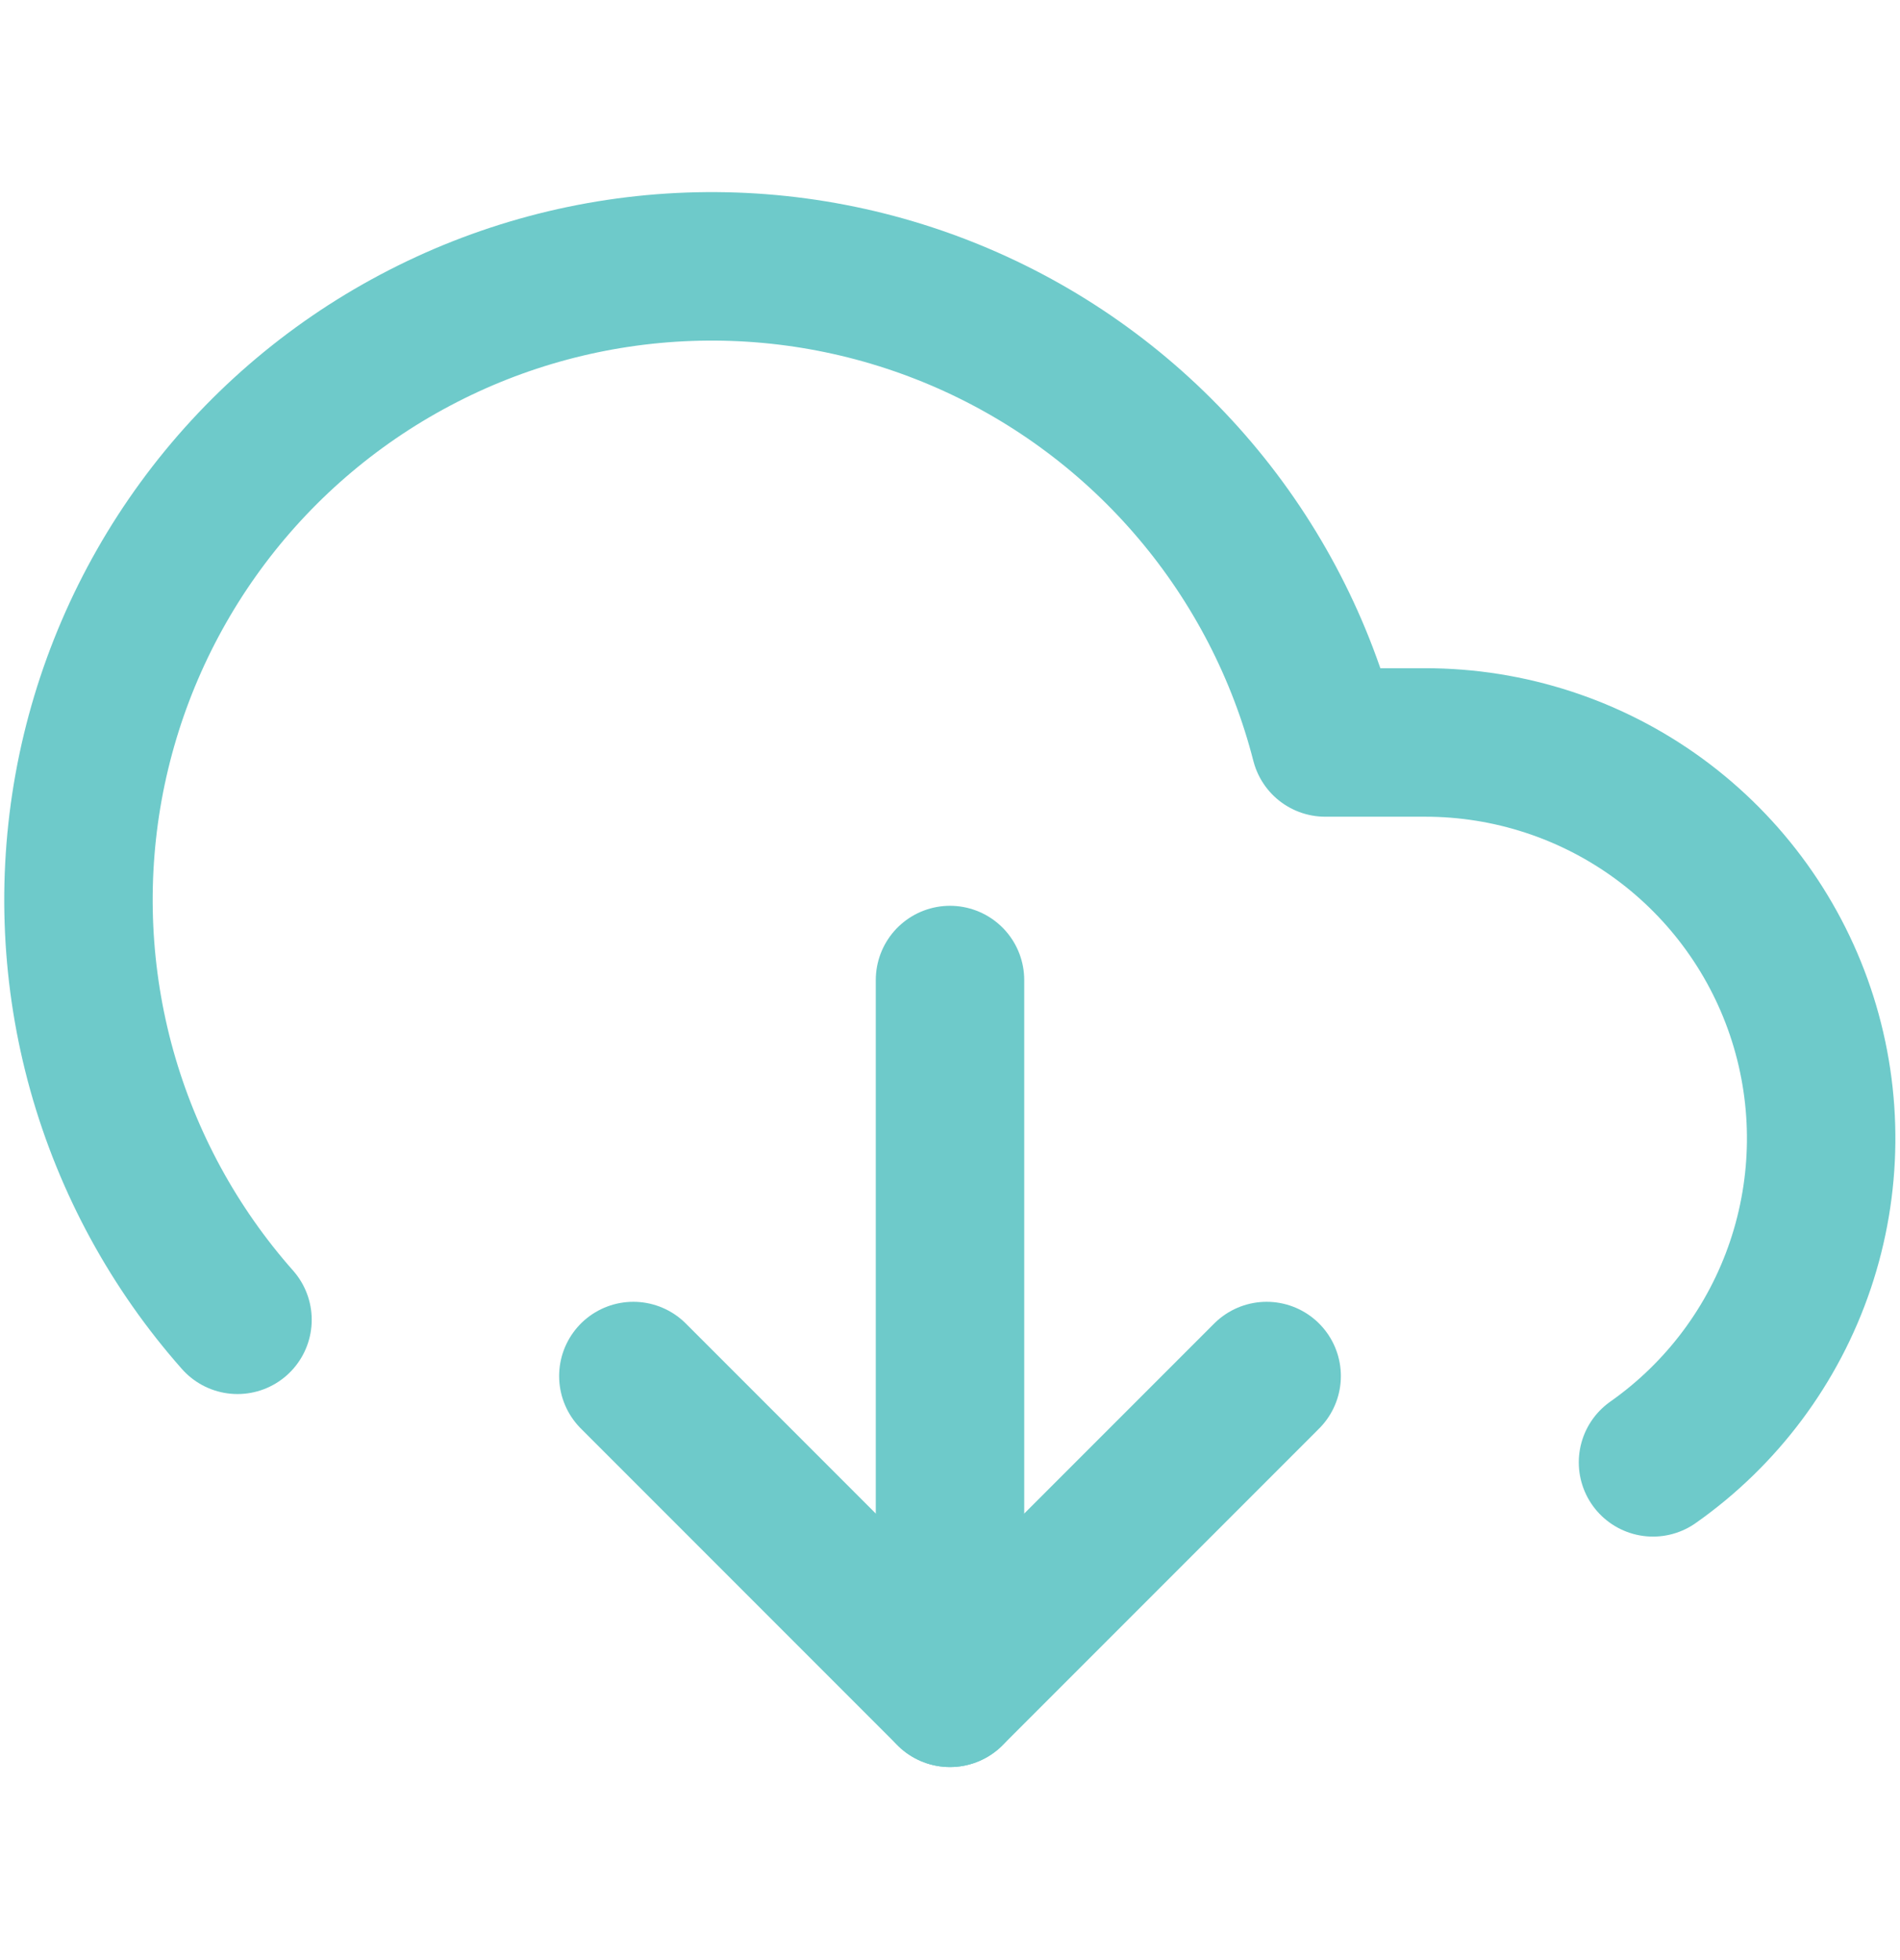
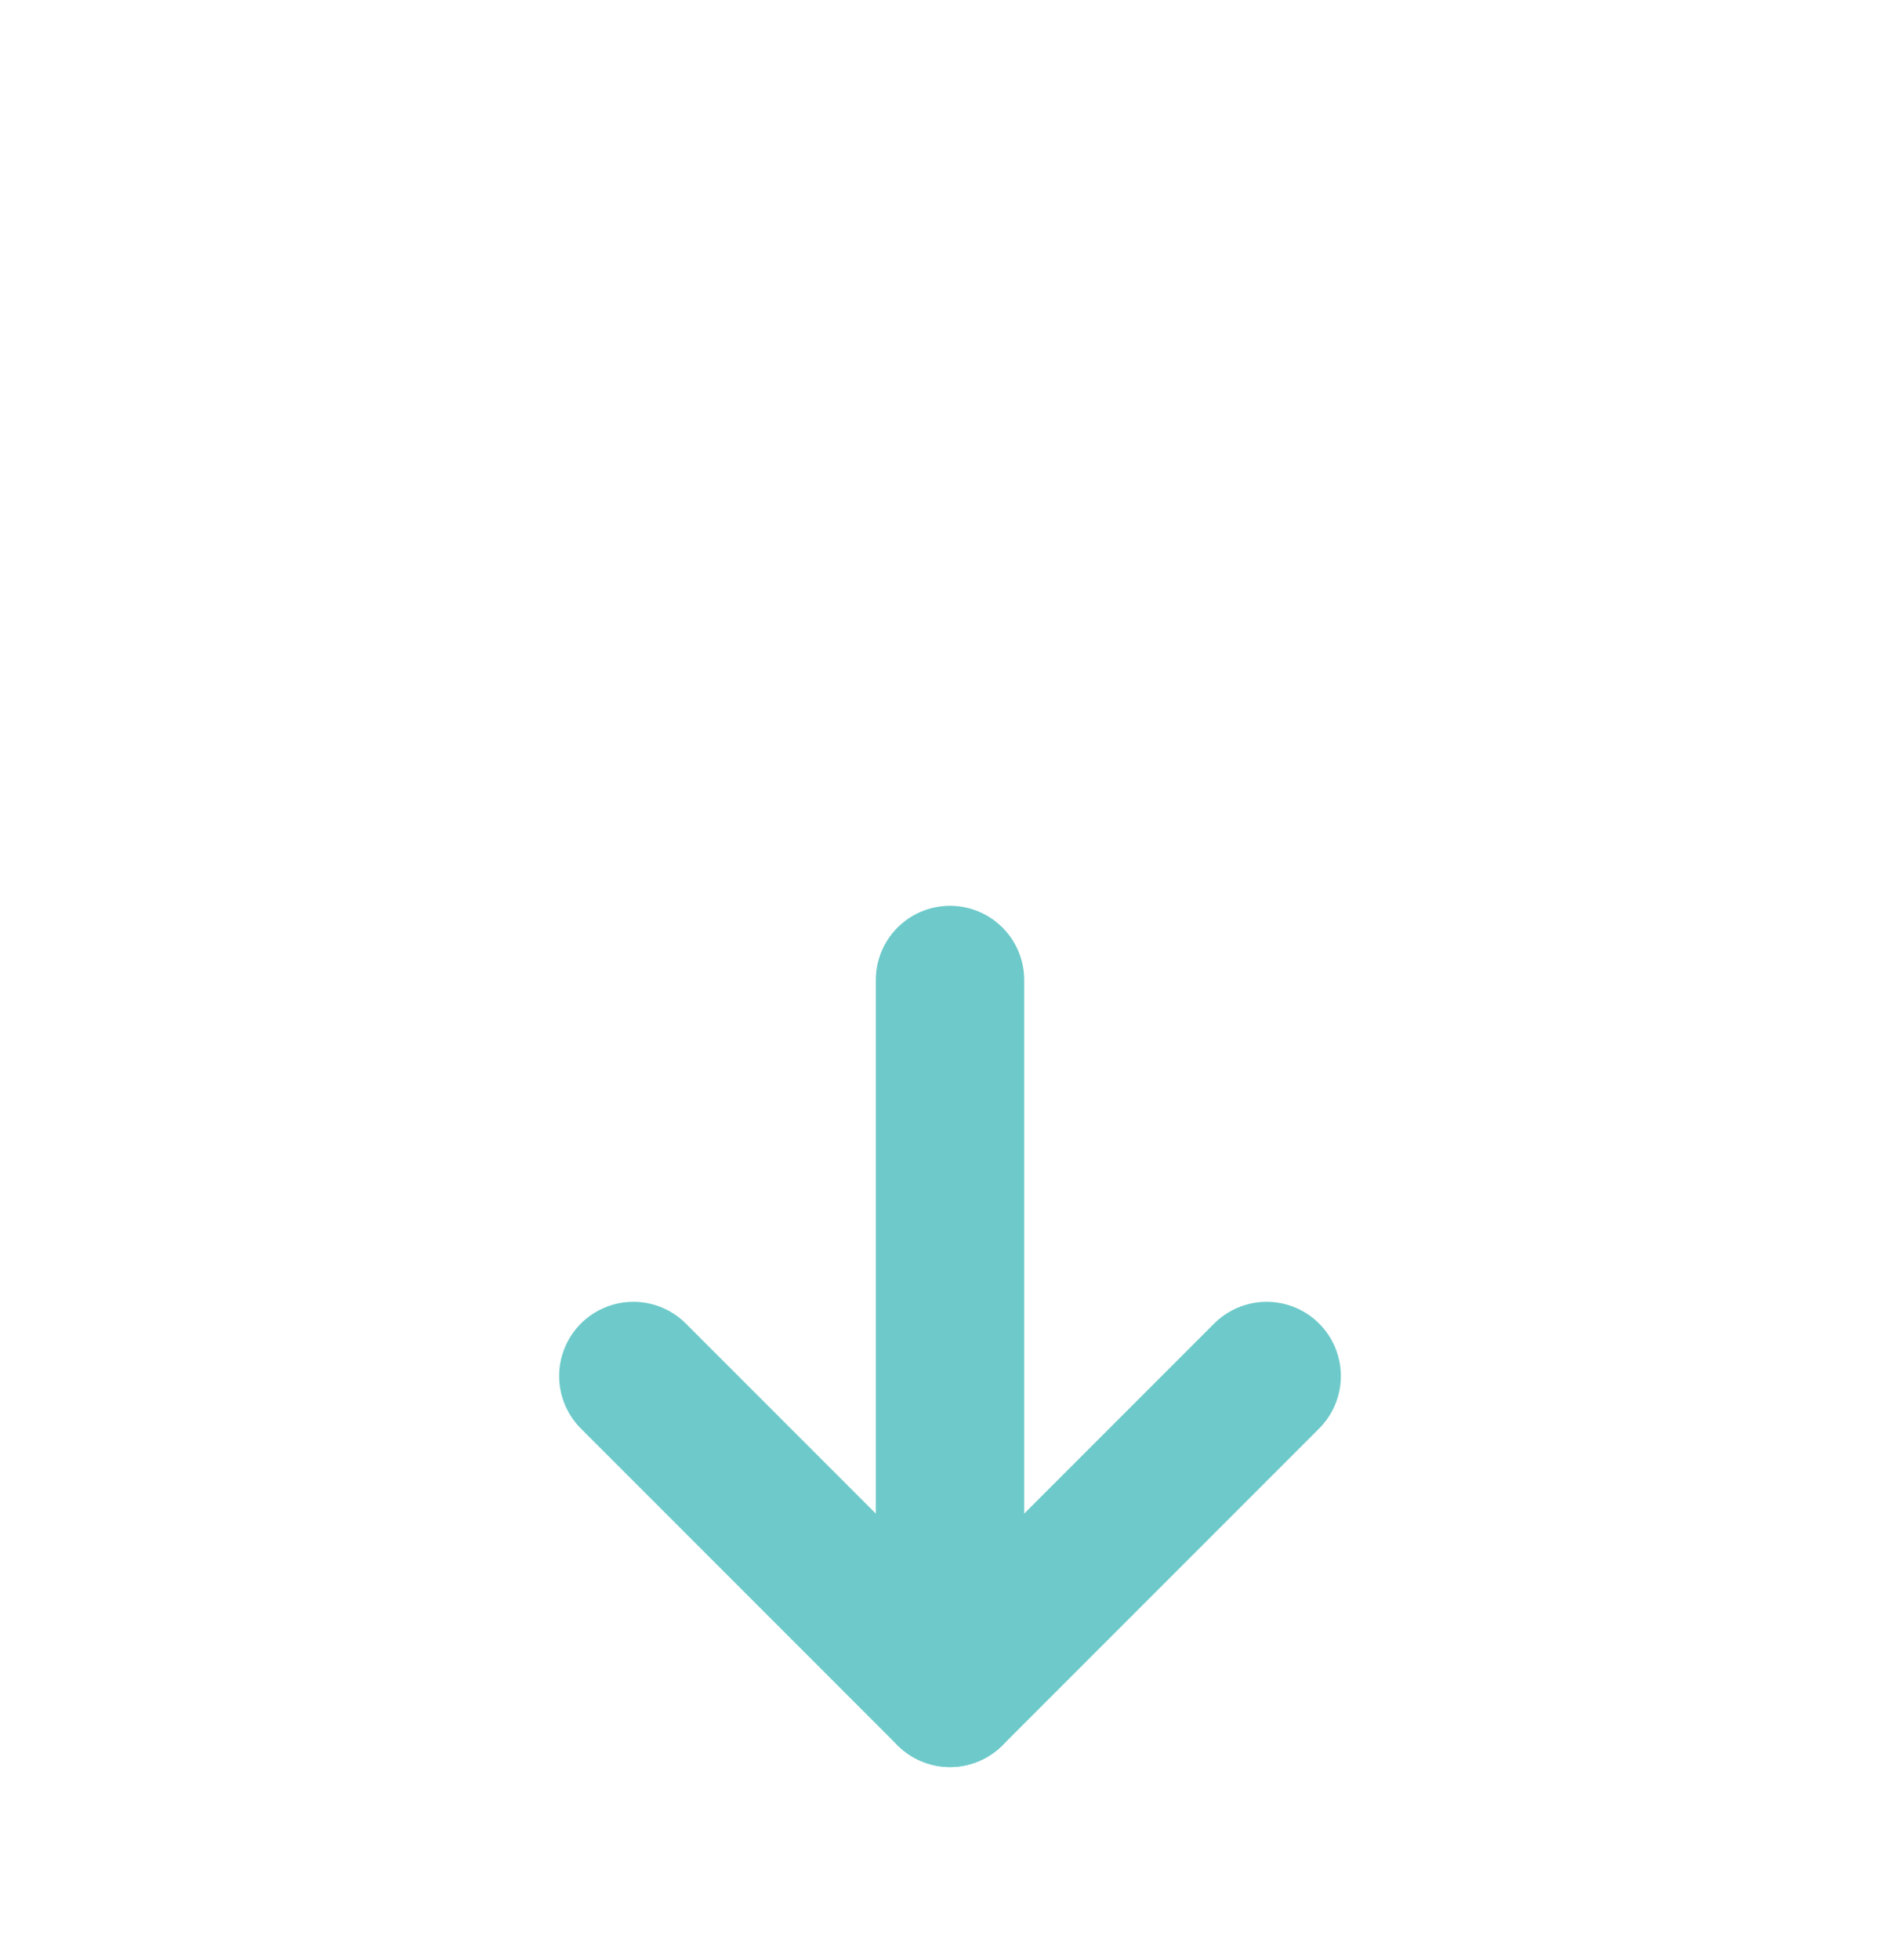
<svg xmlns="http://www.w3.org/2000/svg" width="32" height="33" viewBox="0 0 32 33" fill="none">
  <g id="Icon">
    <path id="Vector" d="M10.667 23.167L16 28.5L21.333 23.167" stroke="#6ECACA" stroke-width="2.5" stroke-linecap="round" stroke-linejoin="round" />
    <path id="Vector_2" d="M16 16.5V28.5" stroke="#6ECACA" stroke-width="2.5" stroke-linecap="round" stroke-linejoin="round" />
-     <path id="Vector_3" d="M27.84 24.62C28.999 23.805 29.869 22.642 30.322 21.299C30.775 19.956 30.789 18.504 30.361 17.153C29.933 15.802 29.085 14.623 27.942 13.786C26.798 12.949 25.417 12.499 24 12.5H22.32C21.919 10.937 21.169 9.486 20.125 8.255C19.082 7.024 17.774 6.046 16.298 5.394C14.822 4.742 13.217 4.433 11.605 4.491C9.992 4.549 8.414 4.972 6.989 5.729C5.563 6.485 4.328 7.554 3.376 8.857C2.424 10.16 1.78 11.661 1.492 13.249C1.205 14.837 1.281 16.469 1.715 18.023C2.15 19.577 2.931 21.012 4 22.22" stroke="#6ECACA" stroke-width="2.5" stroke-linecap="round" stroke-linejoin="round" />
  </g>
</svg>